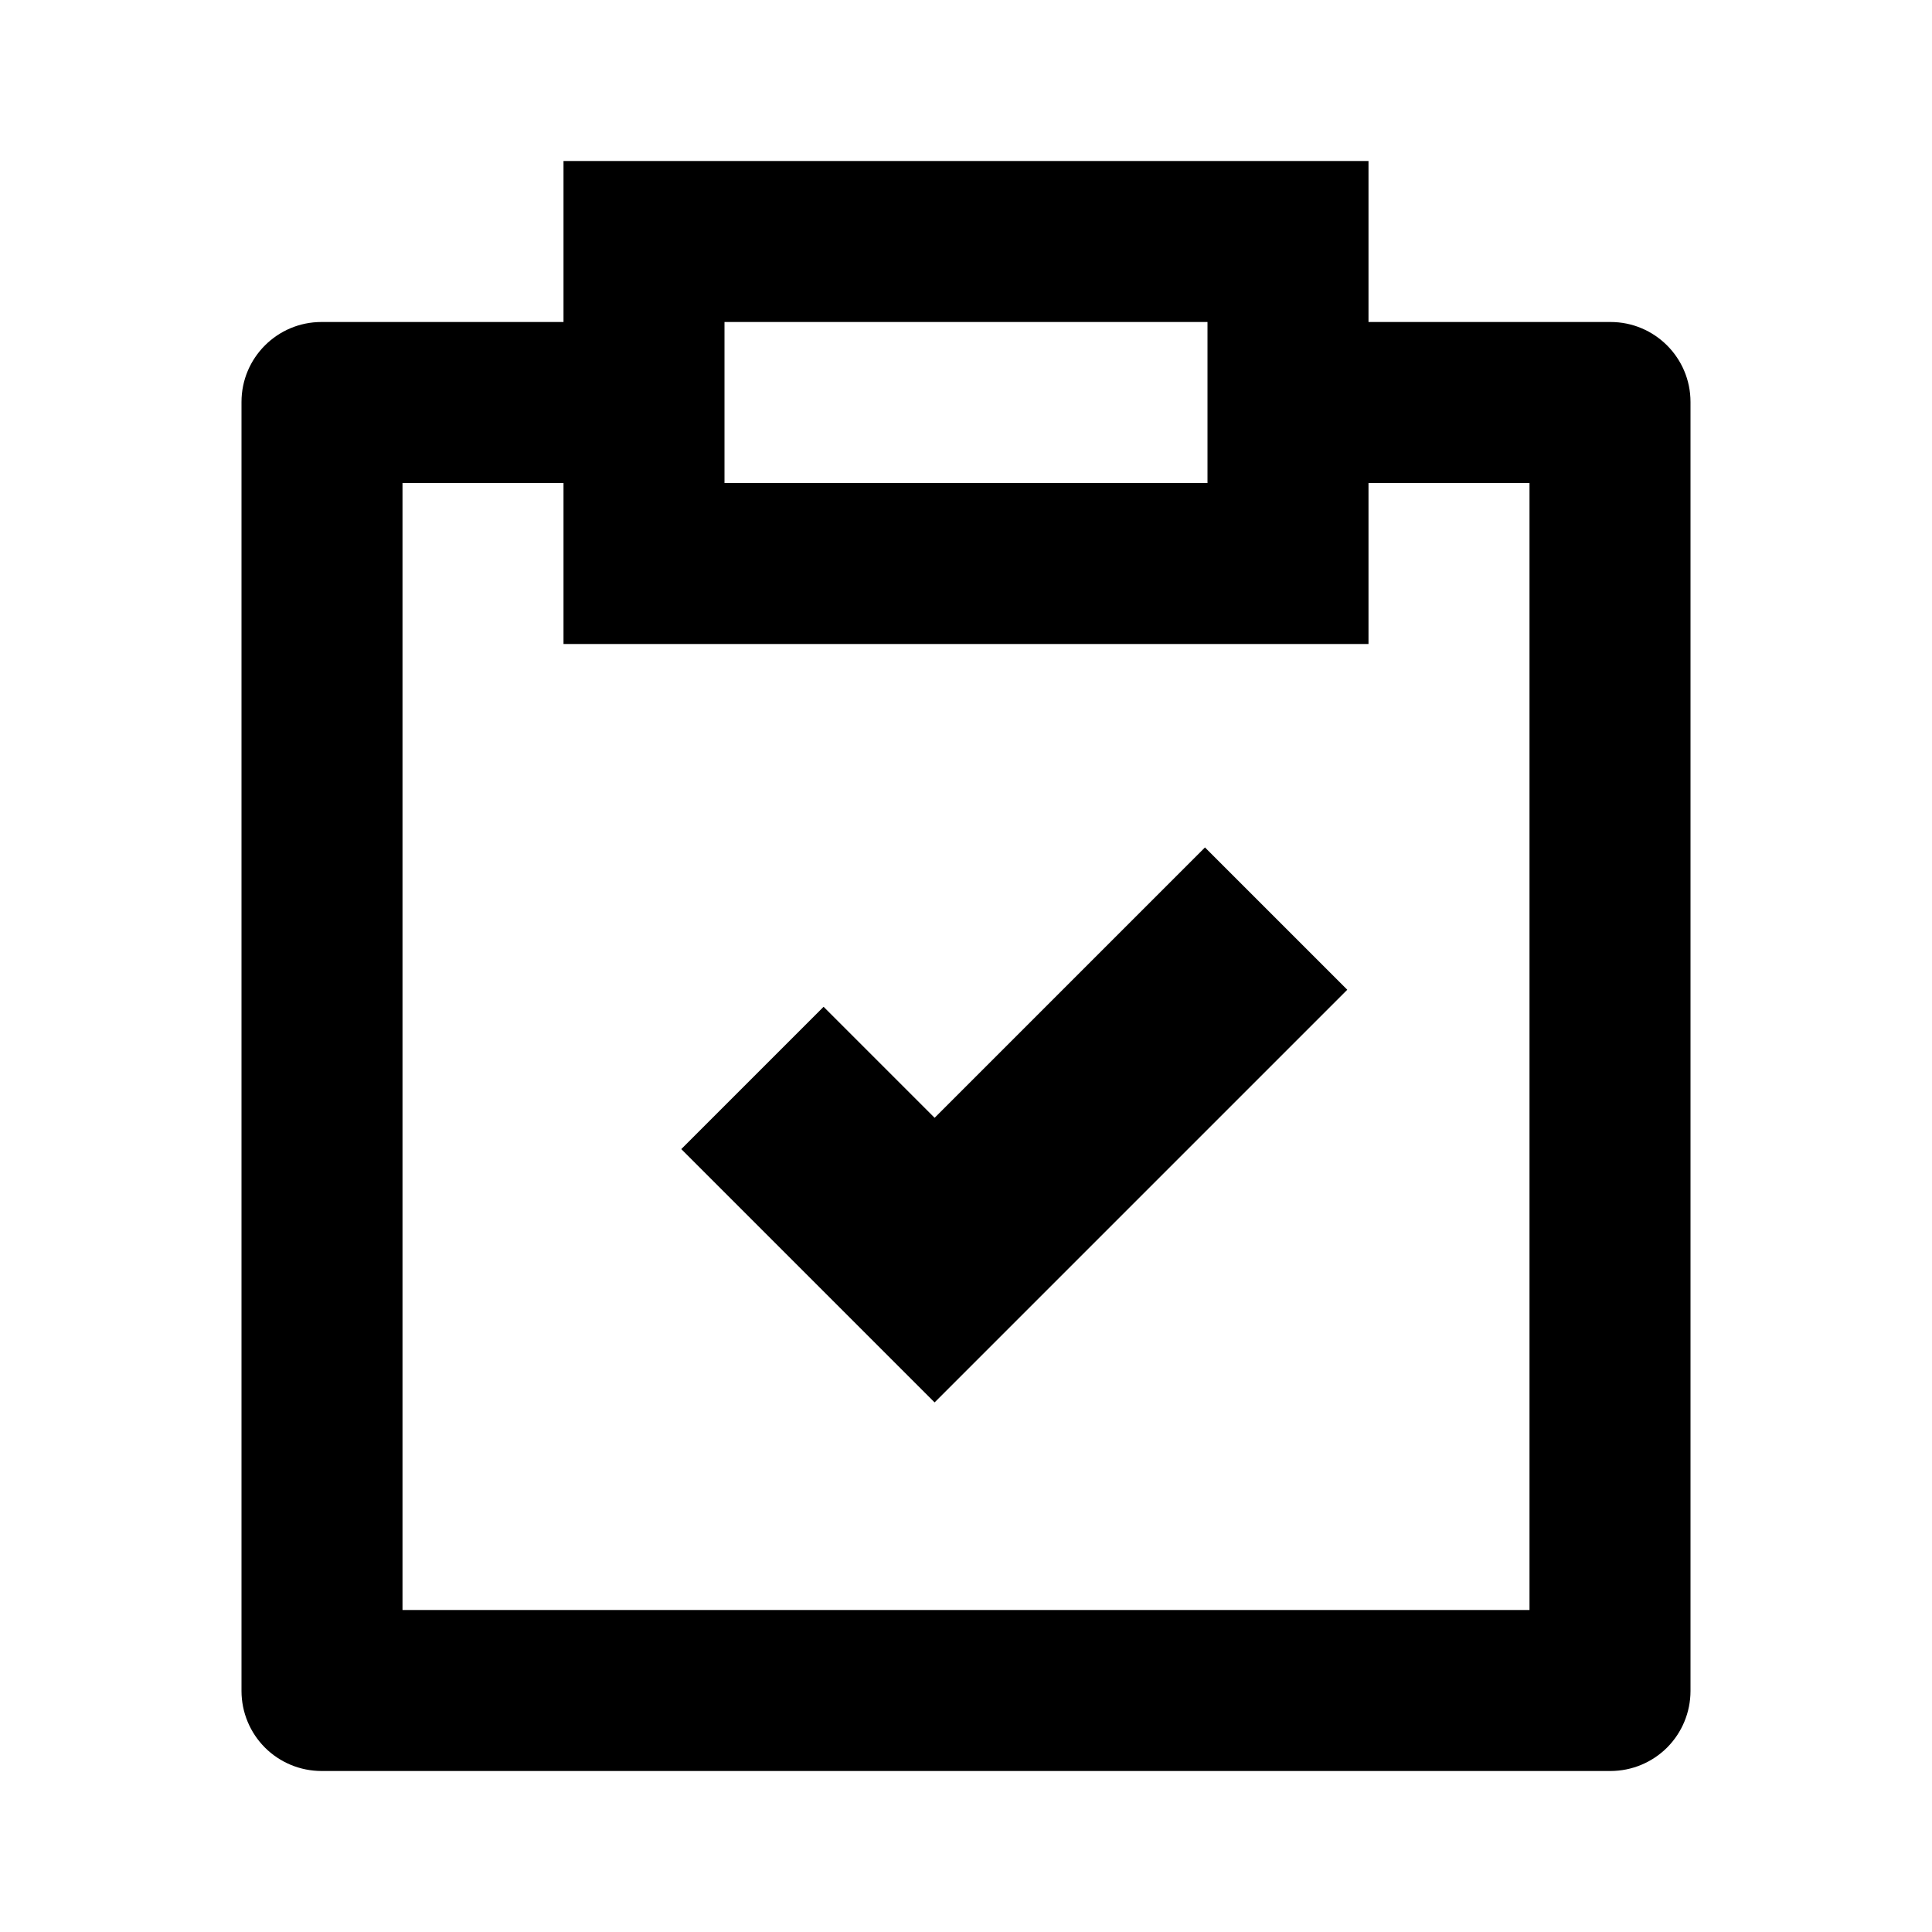
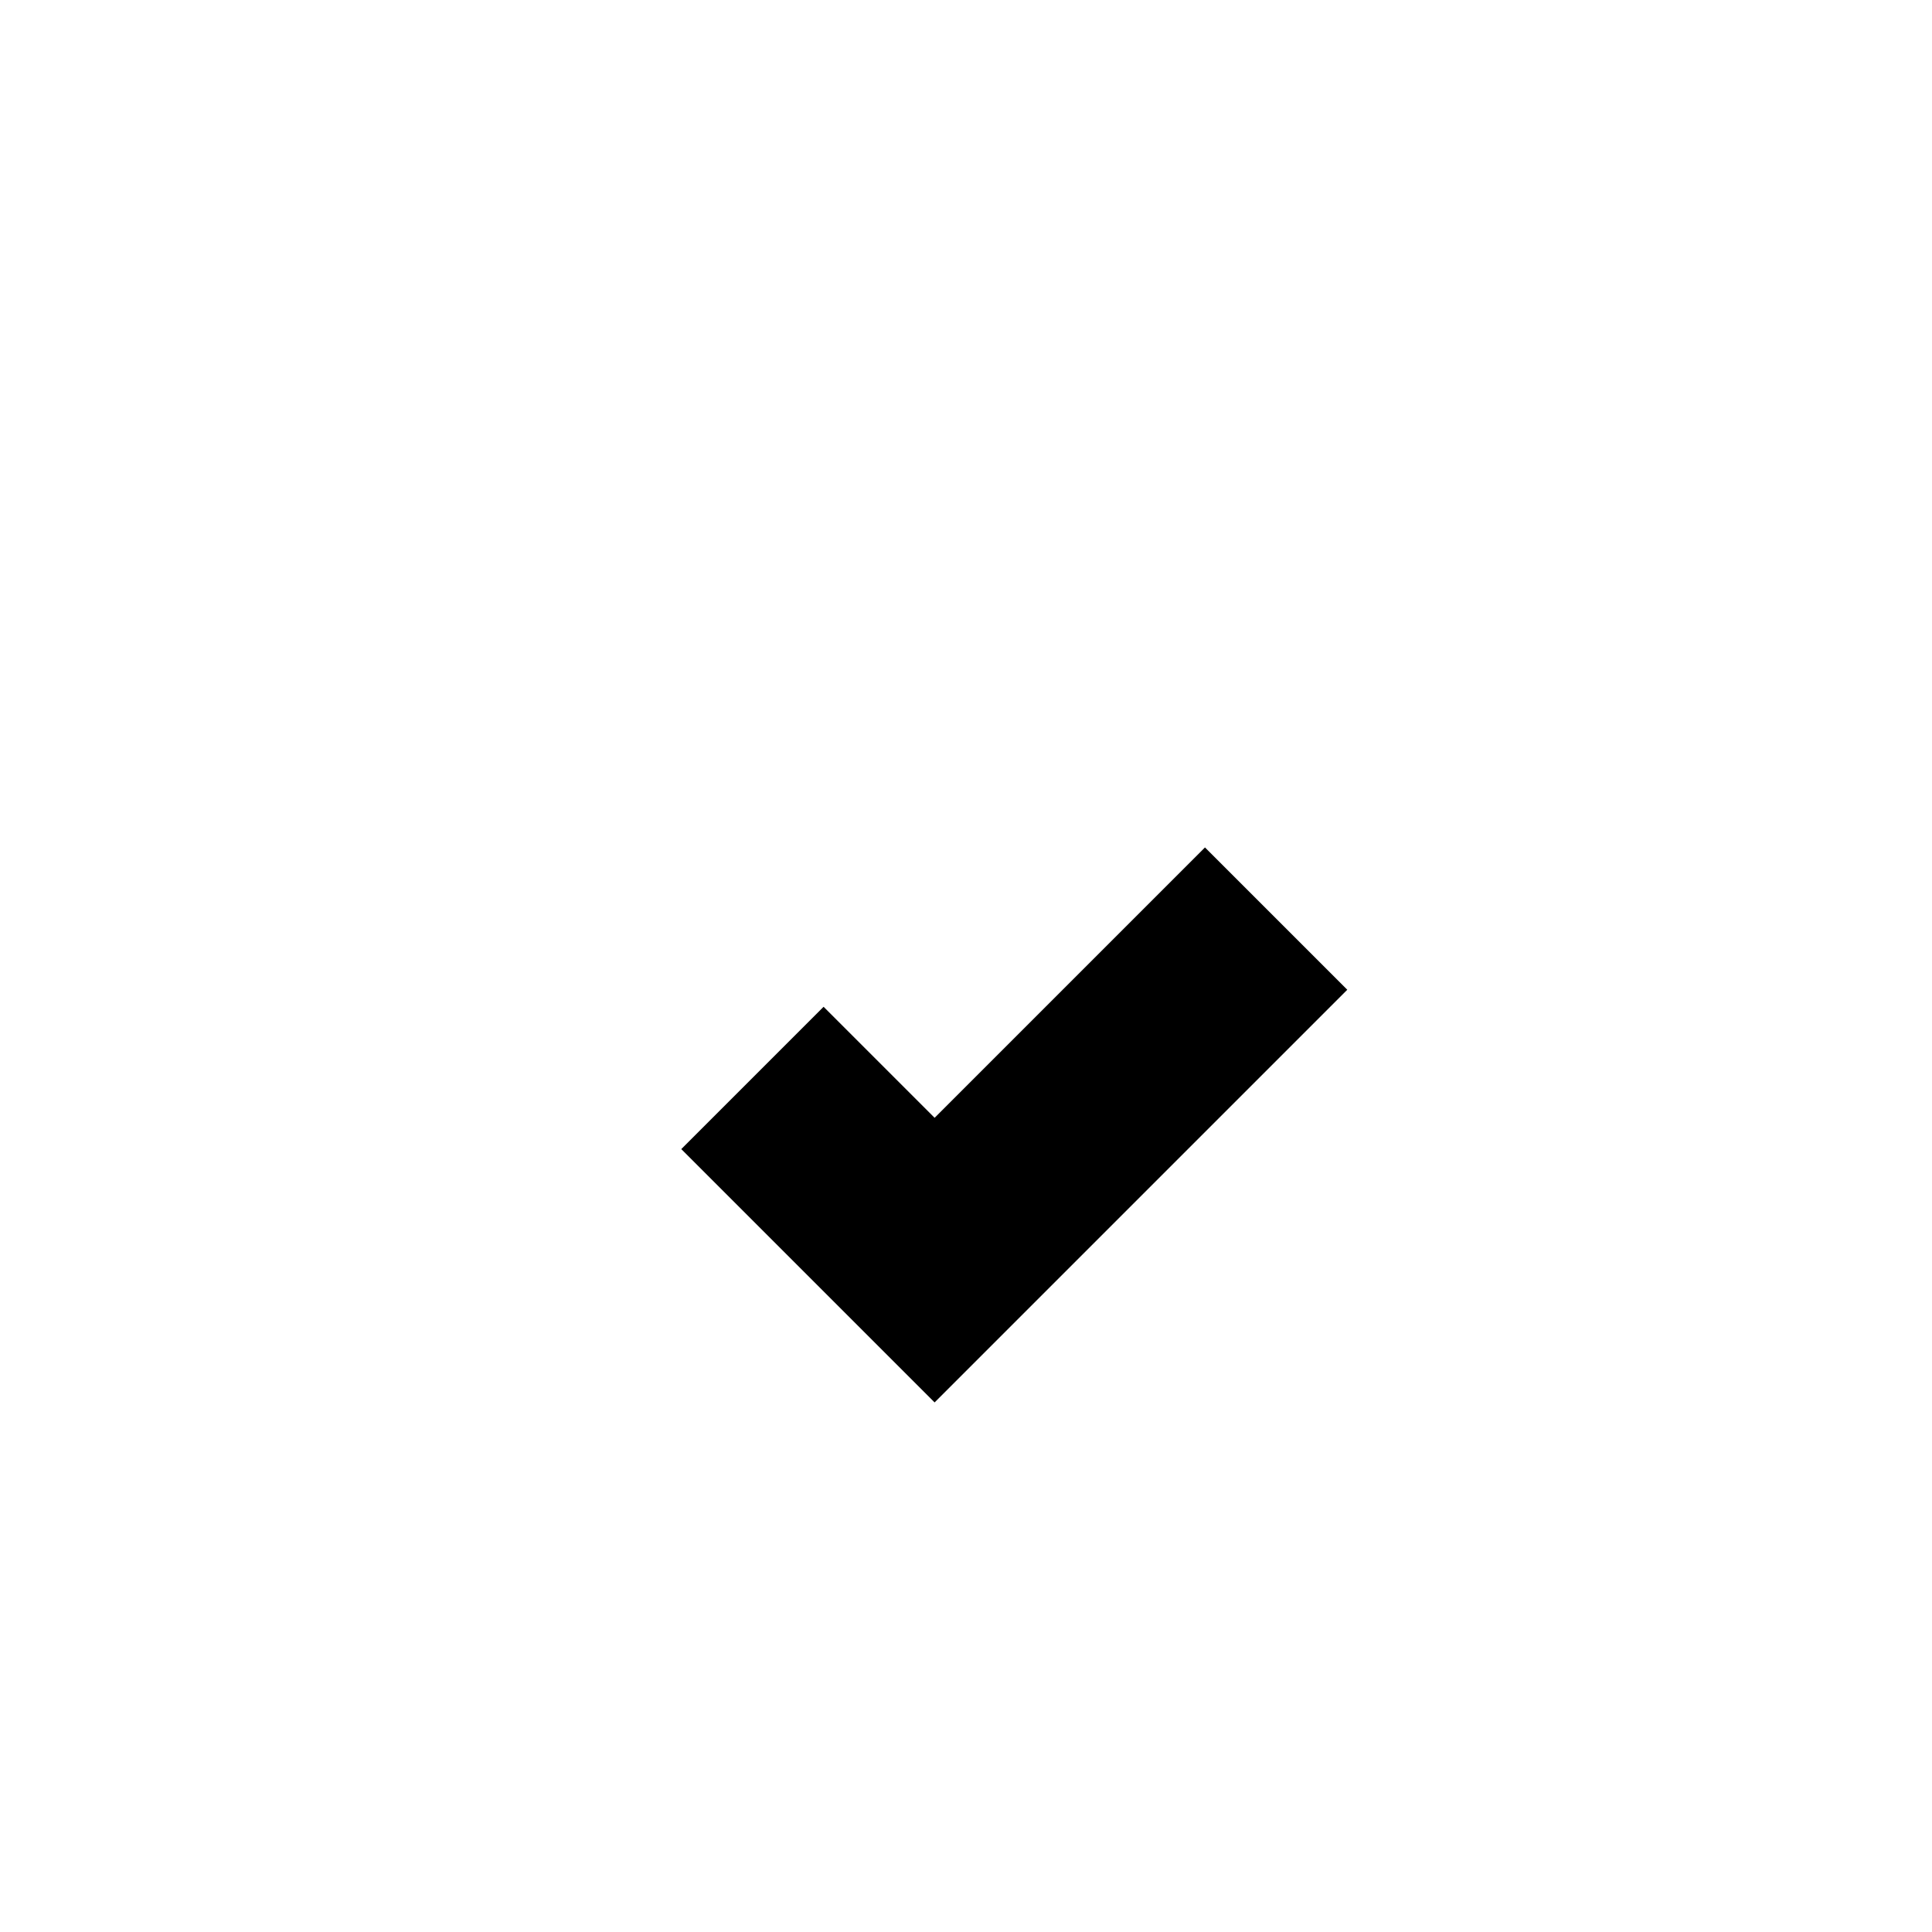
<svg xmlns="http://www.w3.org/2000/svg" width="48" height="48" viewBox="0 0 48 48" fill="none">
-   <path d="M14 8V4H34V8H40.014C41.11 8 42 8.89 42 9.986V42.014C41.999 42.541 41.79 43.045 41.418 43.418C41.045 43.79 40.541 43.999 40.014 44H7.986C7.459 43.999 6.955 43.79 6.582 43.418C6.21 43.045 6.001 42.541 6 42.014V9.986C6 8.89 6.89 8 7.986 8H14ZM14 12H10V40H38V12H34V16H14V12ZM18 8V12H30V8H18Z" fill="black" />
  <path d="M18.694 26.781L23.22 31.307L31.705 22.822" stroke="black" stroke-width="5" />
</svg>